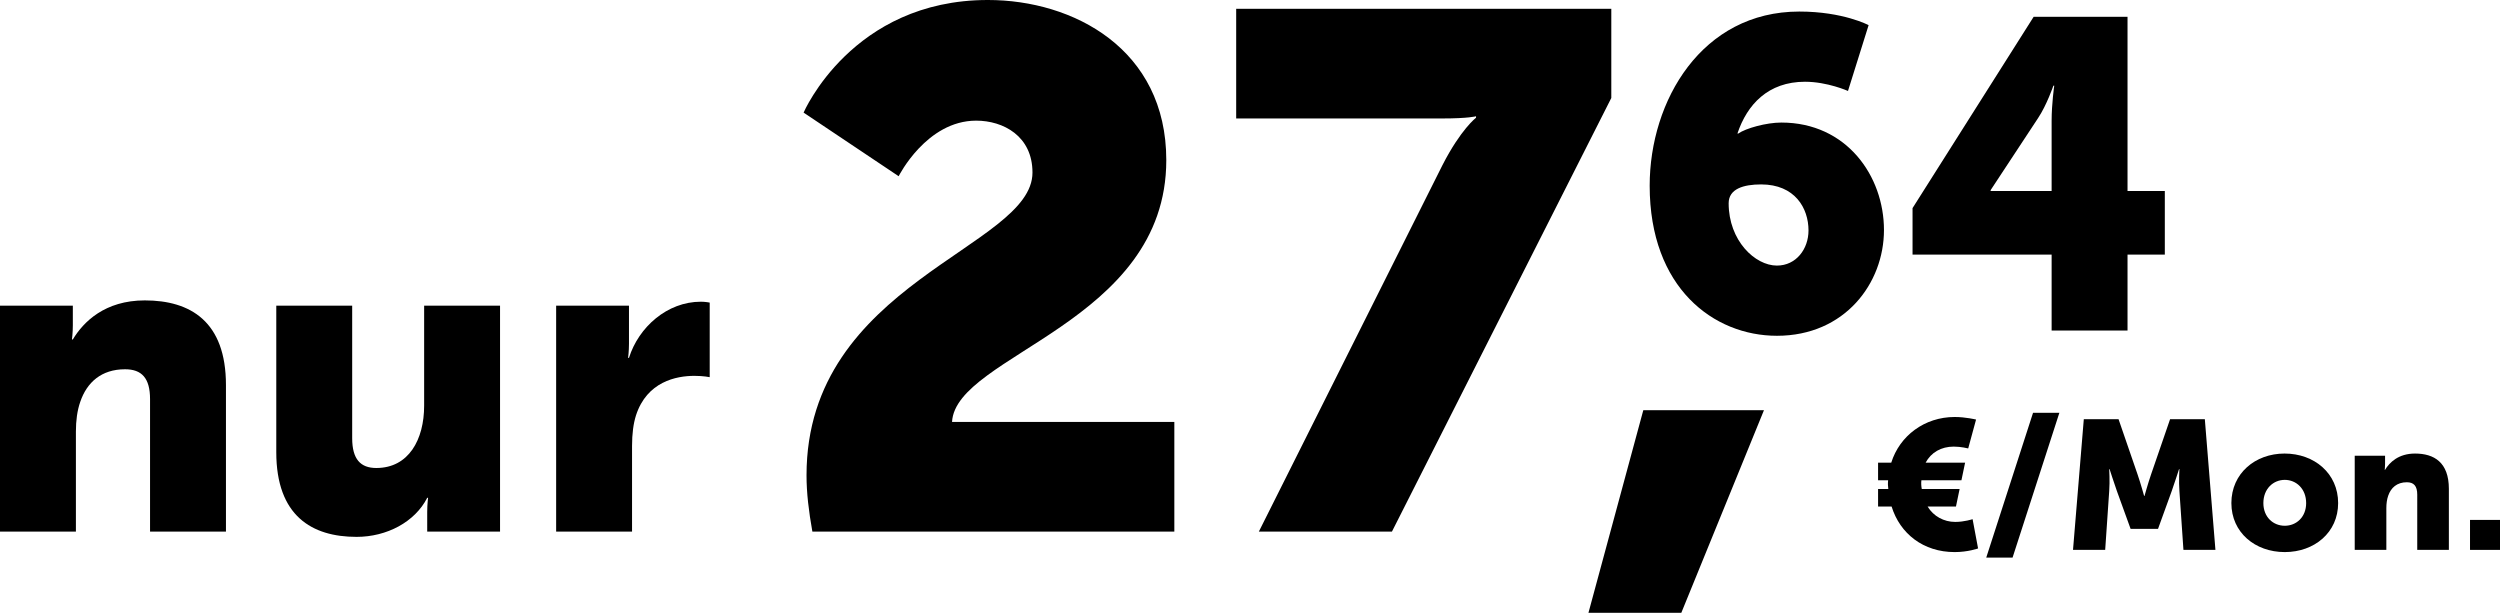
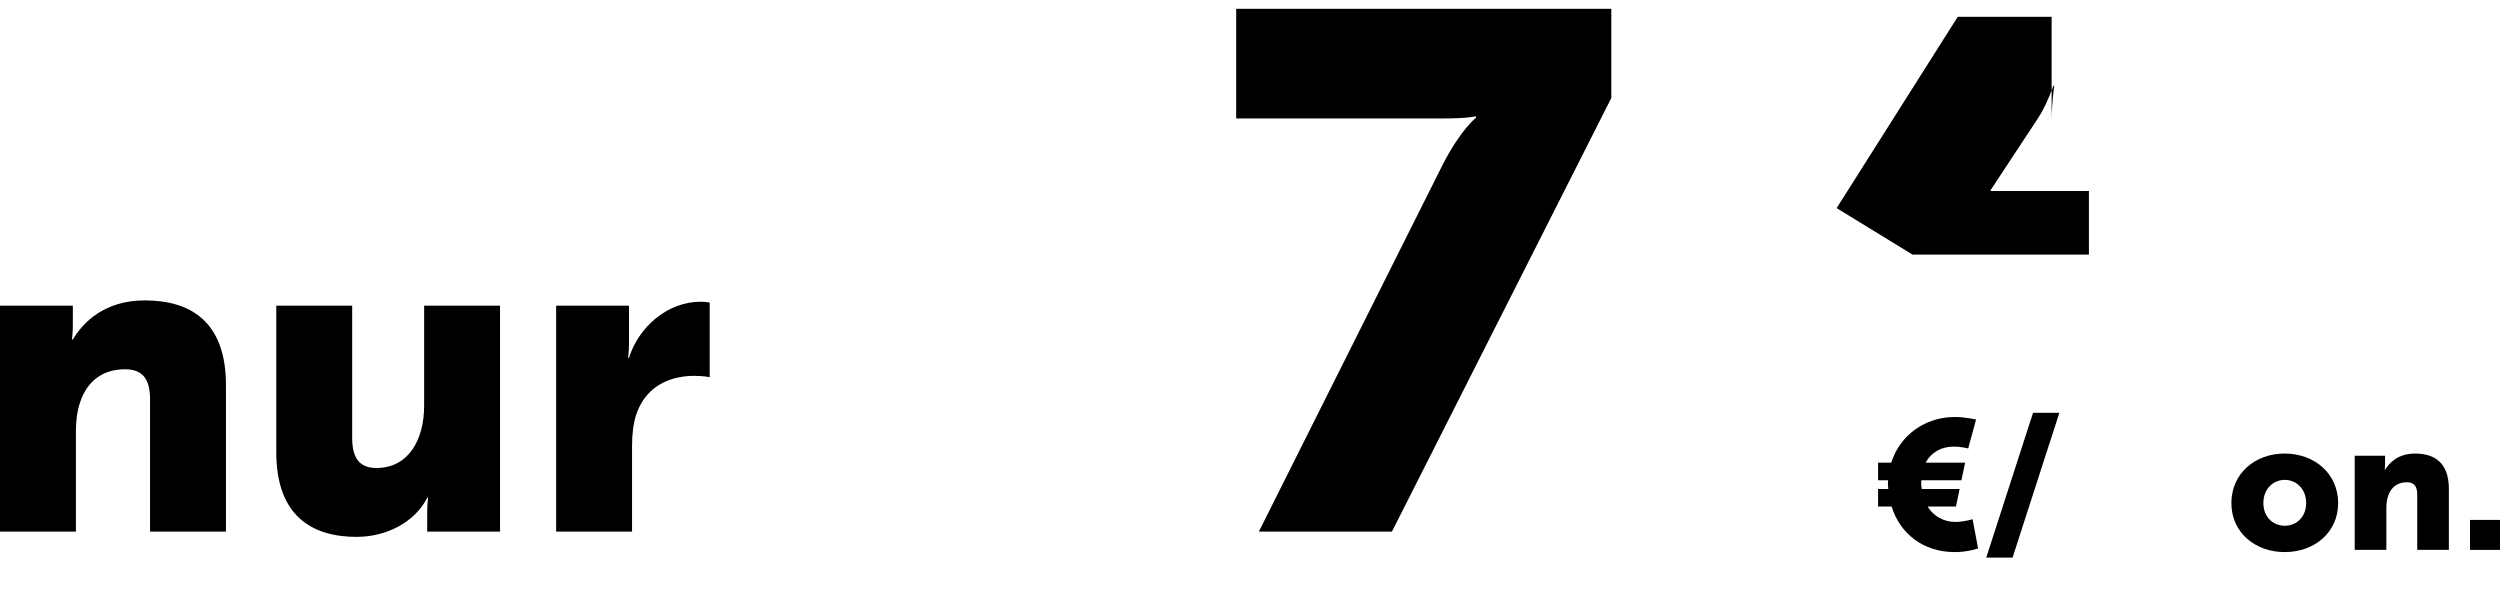
<svg xmlns="http://www.w3.org/2000/svg" height="33.52" width="136.754" version="1.1">
  <g transform="translate(-1.536,-0.92)" aria-label="nur27,64€/Mon.">
    <path d="m 1.536,30 h 4.152 v -5.472 c 0,-0.6 0.072,-1.152 0.24,-1.632 0.36,-1.056 1.152,-1.776 2.448,-1.776 0.912,0 1.368,0.48 1.368,1.632 V 30 h 4.152 v -8.016 c 0,-3.48 -1.944,-4.632 -4.44,-4.632 -2.184,0 -3.36,1.176 -3.936,2.136 H 5.472 c 0,0 0.048,-0.36 0.048,-0.768 V 17.64 H 1.536 Z" />
    <path d="m 16.649,25.656 c 0,3.48 1.944,4.632 4.392,4.632 1.656,0 3.192,-0.816 3.864,-2.136 h 0.048 c 0,0 -0.048,0.36 -0.048,0.768 V 30 h 3.984 V 17.64 h -4.152 v 5.472 c 0,1.848 -0.84,3.408 -2.616,3.408 -0.864,0 -1.32,-0.48 -1.32,-1.632 V 17.64 h -4.152 z" />
    <path d="m 31.958,30 h 4.152 v -4.68 c 0,-0.672 0.072,-1.224 0.216,-1.68 0.6,-1.848 2.208,-2.16 3.192,-2.16 0.504,0 0.84,0.072 0.84,0.072 v -4.08 c 0,0 -0.24,-0.048 -0.48,-0.048 -1.848,0 -3.408,1.392 -3.936,3.072 h -0.048 c 0,0 0.048,-0.36 0.048,-0.768 V 17.64 h -3.984 z" />
-     <path d="m 45.974,30 h 19.8 v -6 h -12.16 c 0.2,-3.68 11.72,-5.4 11.72,-14.32 0,-6.08 -5.08,-8.76 -9.76,-8.76 -7.44,0 -10.08,6.16 -10.08,6.16 l 5.2,3.48 c 0,0 1.52,-3.04 4.24,-3.04 1.48,0 3.08,0.84 3.08,2.84 0,4.12 -12.36,6 -12.36,16.56 0,0.96 0.12,1.96 0.32,3.08 z" />
    <path d="m 70.397,30 h 7.28 l 12,-23.72 V 1.4 h -20.52 v 6 h 11.28 c 1.44,0 1.84,-0.12 1.84,-0.12 v 0.08 c 0,0 -0.84,0.64 -1.84,2.6 z" />
-     <path d="m 88.427,34.44 h 5.08 l 4.52,-11.08 h -6.6 z" />
-     <path d="m 98.736,19.288 c 3.72,0 5.856,-2.88 5.856,-5.784 0,-2.952 -2.04,-5.88 -5.616,-5.88 -0.816,0 -1.944,0.312 -2.352,0.6 h -0.048 c 0.528,-1.584 1.68,-2.832 3.696,-2.832 1.224,0 2.352,0.504 2.352,0.504 l 1.128,-3.6 c 0,0 -1.392,-0.744 -3.792,-0.744 -5.328,0 -8.184,4.872 -8.184,9.528 0,5.592 3.504,8.208 6.96,8.208 z m 0,-3.84 c -1.2,0 -2.64,-1.368 -2.64,-3.408 0,-0.792 0.816,-1.032 1.776,-1.032 1.848,0 2.592,1.296 2.592,2.52 0,1.008 -0.672,1.92 -1.728,1.92 z" />
-     <path d="m 106.155,14.848 h 7.608 V 19 h 4.152 v -4.152 h 2.04 v -3.48 h -2.04 V 1.84 h -5.136 l -6.624,10.464 z m 4.272,-3.48 V 11.32 l 2.592,-3.936 c 0.48,-0.72 0.84,-1.776 0.84,-1.776 h 0.048 c 0,0 -0.144,0.984 -0.144,1.92 v 3.84 z" />
+     <path d="m 106.155,14.848 h 7.608 V 19 v -4.152 h 2.04 v -3.48 h -2.04 V 1.84 h -5.136 l -6.624,10.464 z m 4.272,-3.48 V 11.32 l 2.592,-3.936 c 0.48,-0.72 0.84,-1.776 0.84,-1.776 h 0.048 c 0,0 -0.144,0.984 -0.144,1.92 v 3.84 z" />
    <path d="m 104.27,28.63 h 0.74 c 0.46,1.48 1.73,2.49 3.45,2.49 0.73,0 1.28,-0.2 1.28,-0.2 l -0.3,-1.6 c 0,0 -0.45,0.15 -0.95,0.15 -0.62,0 -1.19,-0.31 -1.51,-0.84 h 1.55 l 0.2,-0.96 h -2.07 c -0.03,-0.16 -0.04,-0.32 -0.02,-0.48 h 2.19 l 0.2,-0.96 h -2.16 c 0.3,-0.56 0.85,-0.88 1.54,-0.88 0.4,0 0.79,0.1 0.79,0.1 l 0.43,-1.58 c 0,0 -0.57,-0.14 -1.17,-0.14 -1.65,0 -3.01,1.03 -3.47,2.5 h -0.72 v 0.96 h 0.55 c -0.02,0.18 -0.01,0.33 0.01,0.48 h -0.56 z" />
    <path d="m 110.187,31.42 h 1.44 l 2.56,-7.92 h -1.44 z" />
-     <path d="m 114.933,31 h 1.76 l 0.22,-3.22 c 0.04,-0.54 0,-1.2 0,-1.2 h 0.02 c 0,0 0.24,0.75 0.4,1.2 l 0.75,2.07 h 1.5 l 0.75,-2.07 c 0.16,-0.45 0.4,-1.2 0.4,-1.2 h 0.02 c 0,0 -0.04,0.66 0,1.2 l 0.22,3.22 h 1.75 l -0.58,-7.15 h -1.9 l -1.04,3.02 c -0.16,0.46 -0.36,1.18 -0.36,1.18 h -0.02 c 0,0 -0.2,-0.72 -0.36,-1.18 l -1.04,-3.02 h -1.9 z" />
    <path d="m 123.596,28.44 c 0,1.61 1.3,2.68 2.92,2.68 1.62,0 2.92,-1.07 2.92,-2.68 0,-1.62 -1.3,-2.71 -2.93,-2.71 -1.61,0 -2.91,1.09 -2.91,2.71 z m 1.75,0 c 0,-0.78 0.54,-1.27 1.17,-1.27 0.63,0 1.17,0.49 1.17,1.27 0,0.77 -0.54,1.24 -1.17,1.24 -0.63,0 -1.17,-0.47 -1.17,-1.24 z" />
    <path d="m 130.343,31 h 1.73 v -2.28 c 0,-0.25 0.03,-0.48 0.1,-0.68 0.15,-0.44 0.48,-0.74 1.02,-0.74 0.38,0 0.57,0.2 0.57,0.68 V 31 h 1.73 v -3.34 c 0,-1.45 -0.81,-1.93 -1.85,-1.93 -0.91,0 -1.4,0.49 -1.64,0.89 h -0.02 c 0,0 0.02,-0.15 0.02,-0.32 v -0.45 h -1.66 z" />
    <path d="m 136.65,31 h 1.64 v -1.64 h -1.64 z" />
  </g>
</svg>